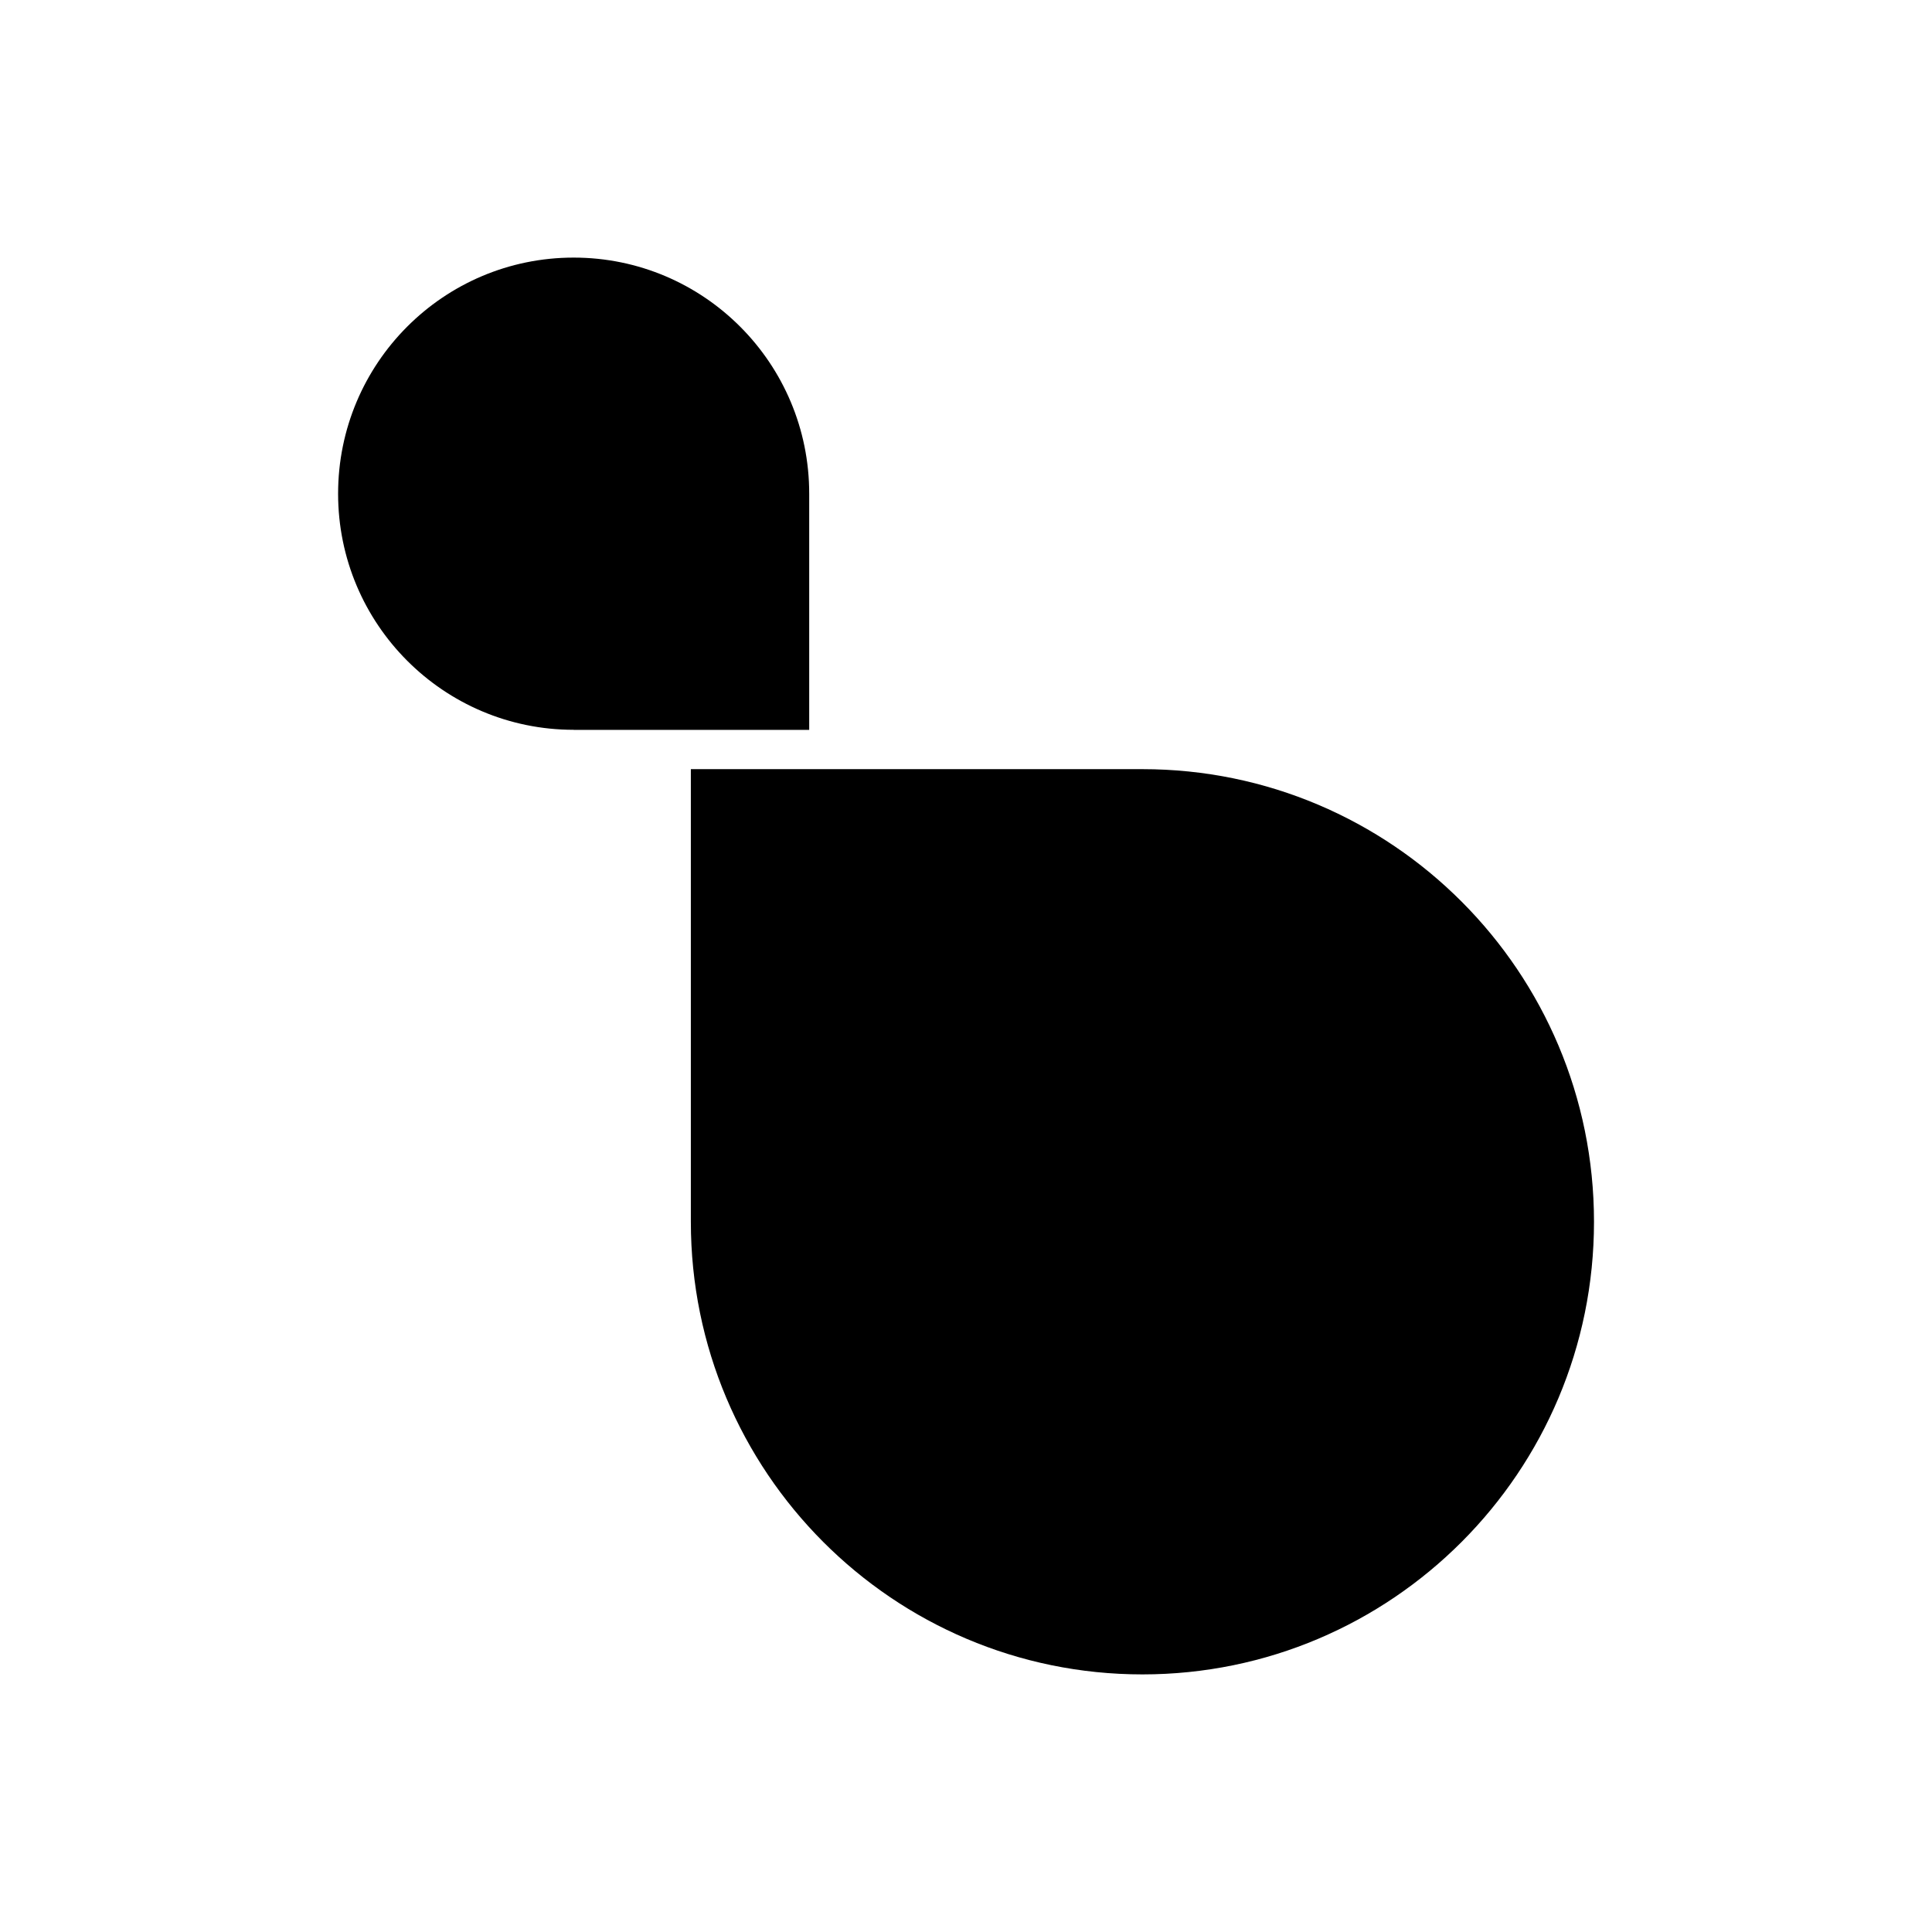
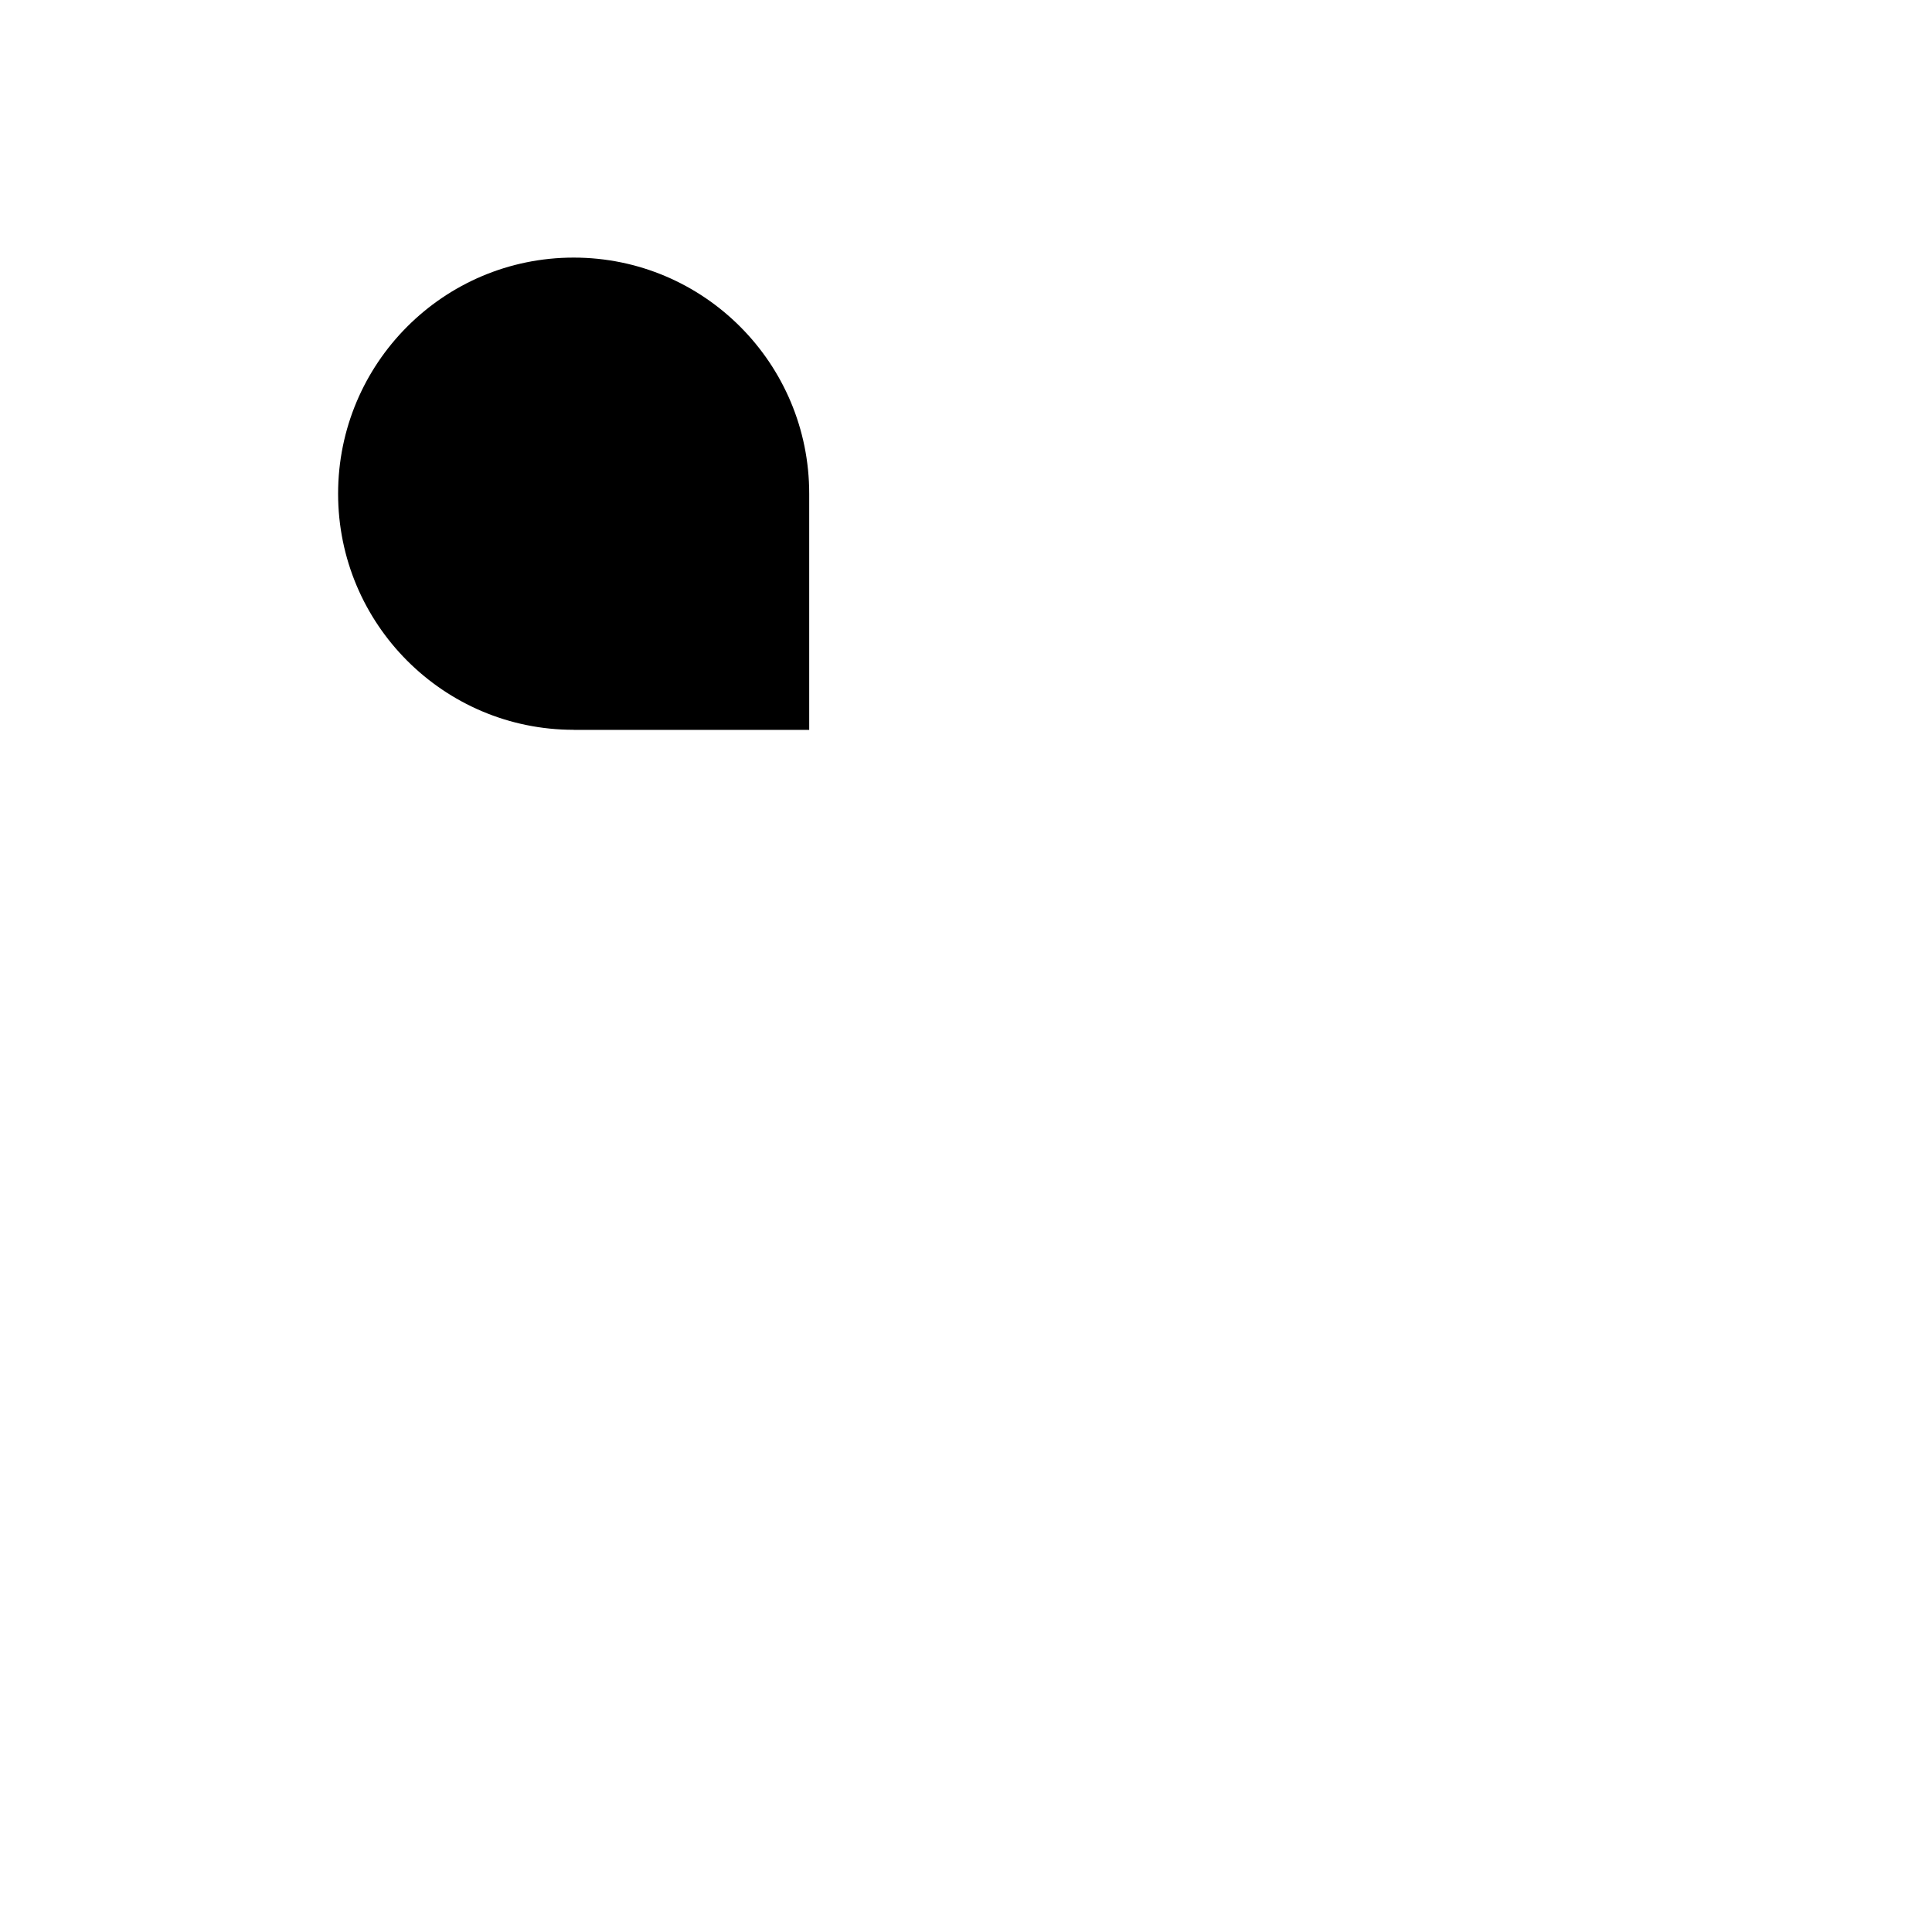
<svg xmlns="http://www.w3.org/2000/svg" width="600" height="600" viewBox="0 0 600 600" fill="none">
  <style>
  .favicon-path {
    fill: black;
  }
  @media (prefers-color-scheme: dark) {
    .favicon-path {
      fill: white;
    }
  }
</style>
  <g clip-path="url(#clip0_948_4666)">
-     <path d="M214.55 379.434C214.55 457.061 277.343 520 354.79 520C432.238 520 495.03 457.061 495.03 379.434C495.03 301.806 432.238 238.867 354.79 238.867H214.55V379.434Z" class="favicon-path" />
    <path d="M178.153 226.677H251.306V153.353C251.336 112.839 218.574 80 178.153 80C137.733 80 105 112.839 105 153.323C105 193.808 137.763 226.647 178.153 226.647V226.677Z" class="favicon-path" />
  </g>
  <defs>
    <clipPath id="clip0_948_4666">
      <rect width="390" height="440" fill="white" transform="translate(105 80)" />
    </clipPath>
  </defs>
</svg>